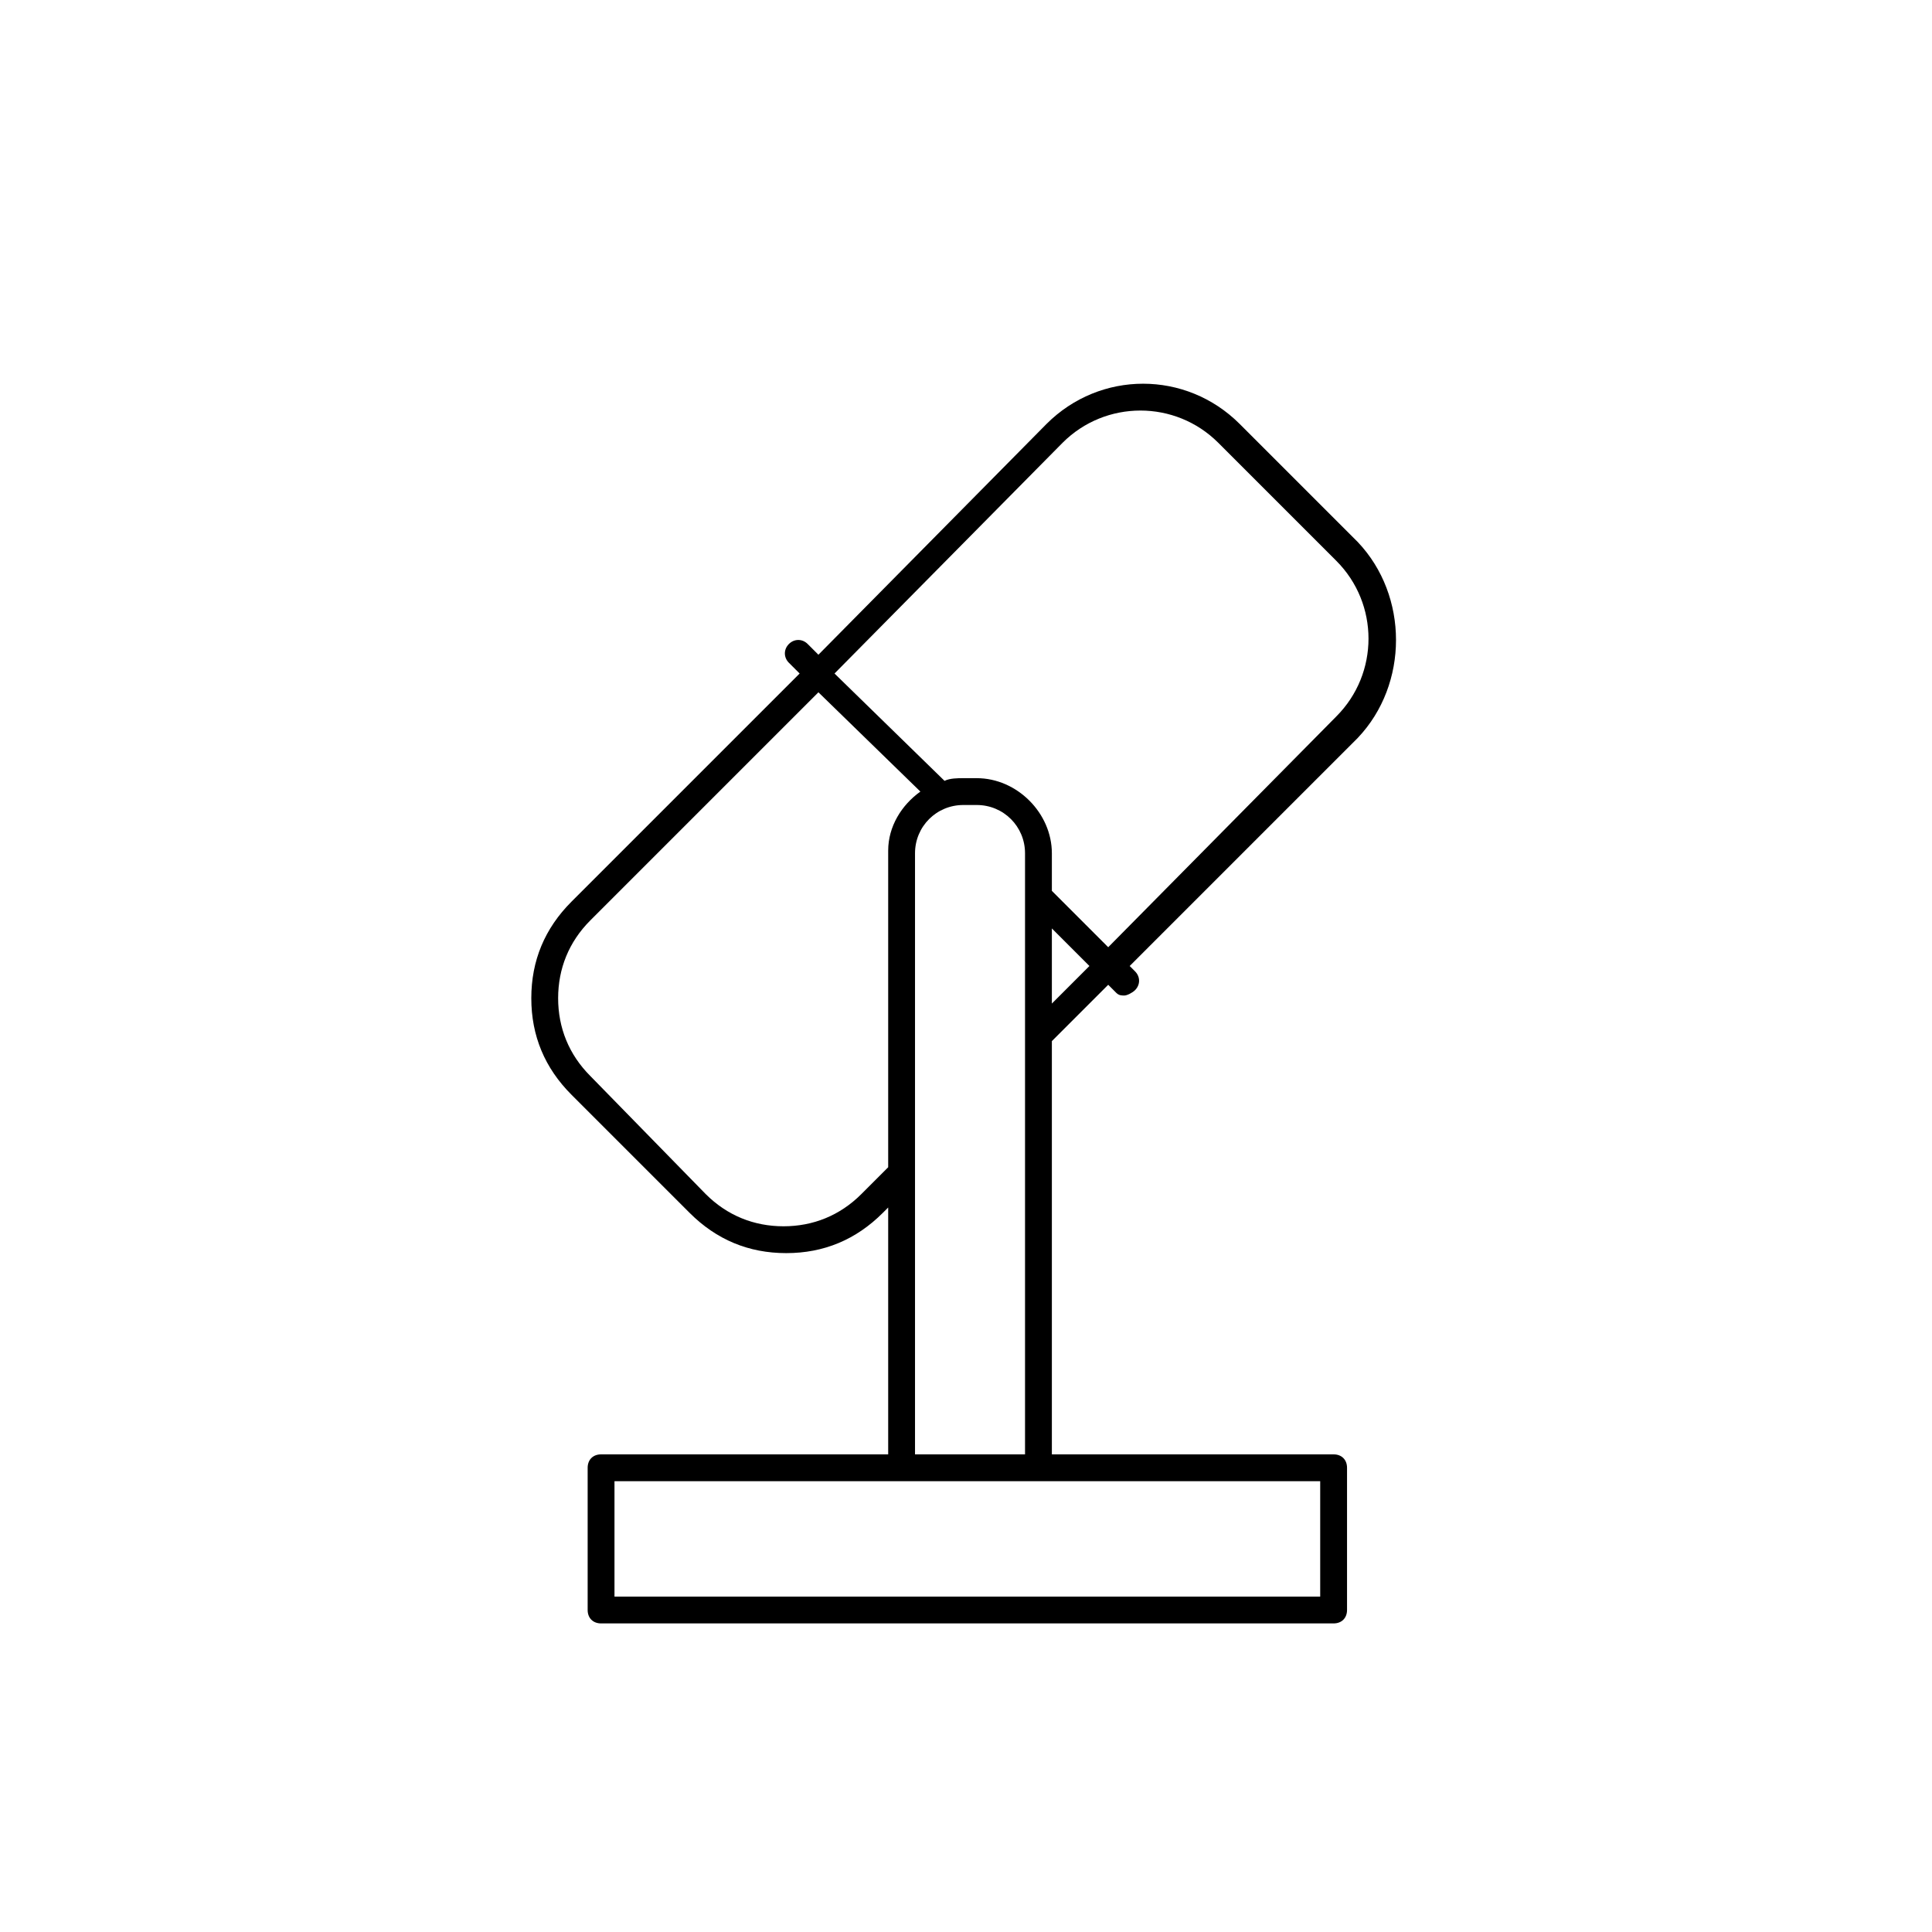
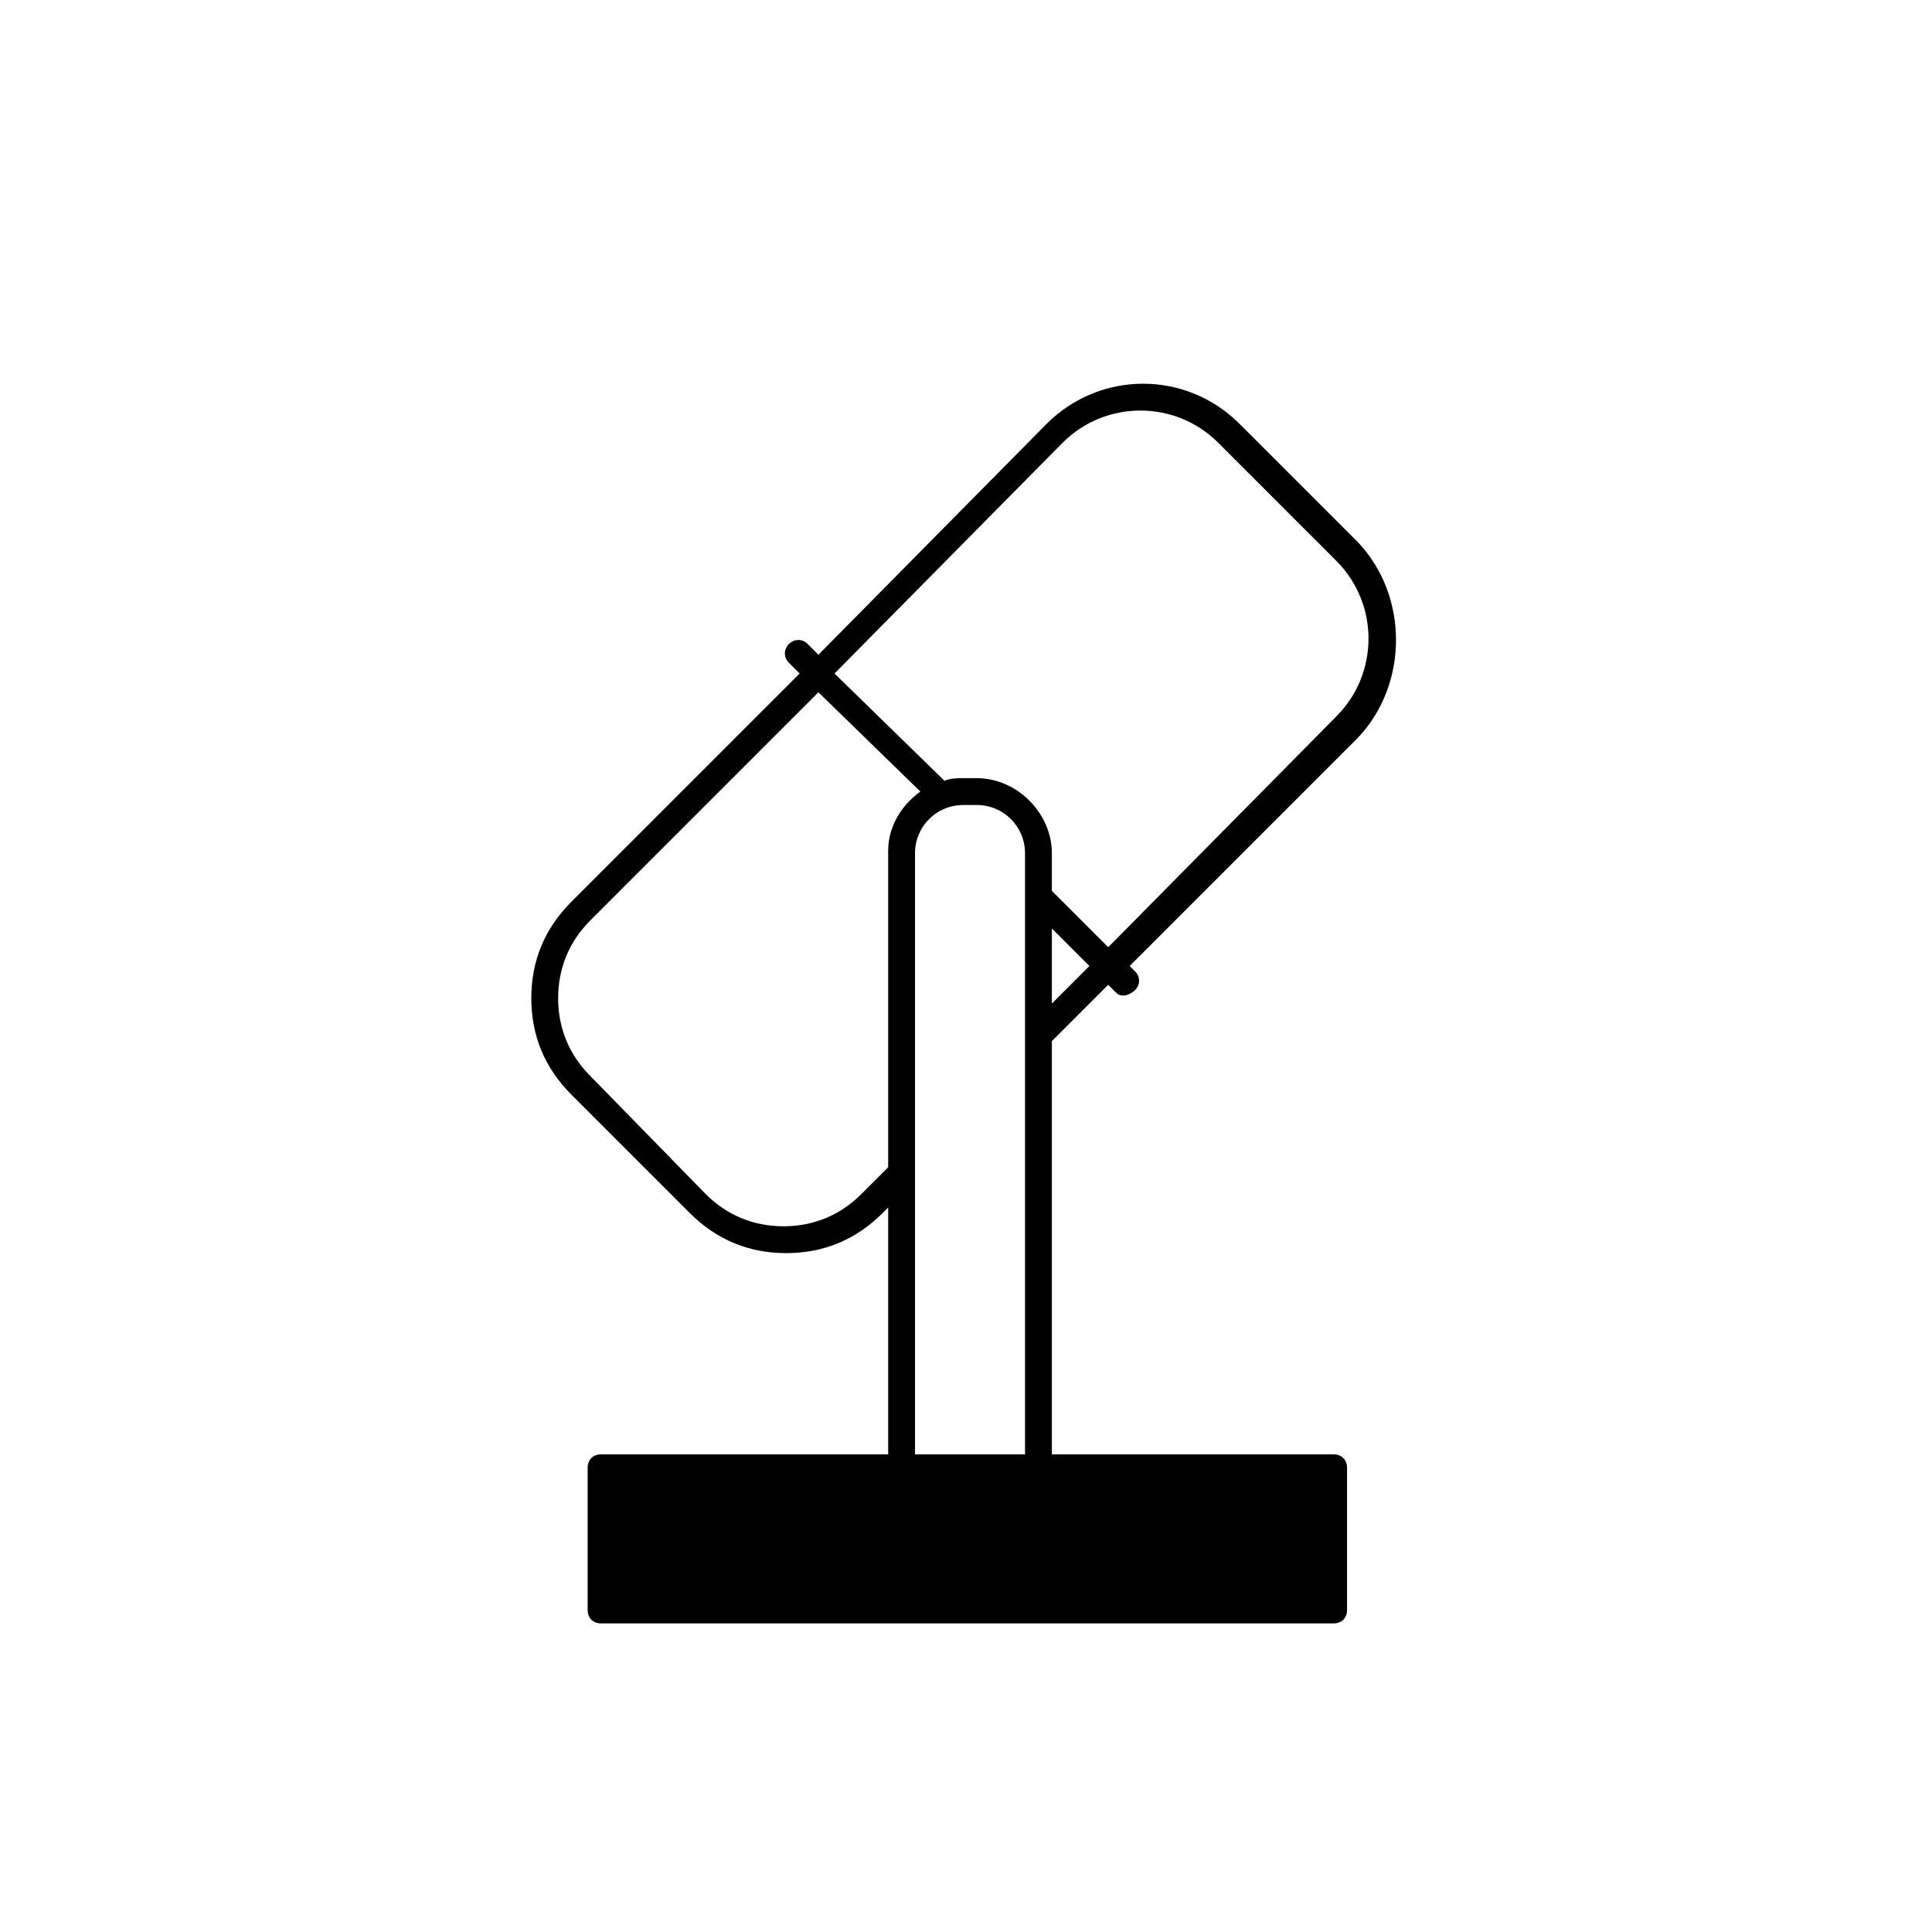
<svg xmlns="http://www.w3.org/2000/svg" version="1.1" id="emoji" x="0px" y="0px" viewBox="0 0 72 72" style="enable-background:new 0 0 72 72;" xml:space="preserve">
-   <path d="M50.6,20.2l-4.4-4.4c-2-2-5.2-2-7.2,0l-8.5,8.6L30.1,24c-0.2-0.2-0.5-0.2-0.7,0c-0.2,0.2-0.2,0.5,0,0.7l0.4,0.4l-8.5,8.5  c-1,1-1.5,2.2-1.5,3.6c0,1.4,0.5,2.6,1.5,3.6l4.4,4.4c1,1,2.2,1.5,3.6,1.5s2.6-0.5,3.6-1.5l0.2-0.2v9.2H22.4c-0.3,0-0.5,0.2-0.5,0.5  V60c0,0.3,0.2,0.5,0.5,0.5h27.3c0.3,0,0.5-0.2,0.5-0.5v-5.3c0-0.3-0.2-0.5-0.5-0.5H39.2V38.8l2.1-2.1l0.3,0.3  c0.1,0.1,0.2,0.1,0.3,0.1c0.1,0,0.3-0.1,0.4-0.2c0.2-0.2,0.2-0.5,0-0.7L42.1,36l8.5-8.5C52.5,25.5,52.5,22.2,50.6,20.2z M32.1,44.5  c-0.8,0.8-1.8,1.2-2.9,1.2s-2.1-0.4-2.9-1.2L22,40.1c-0.8-0.8-1.2-1.8-1.2-2.9s0.4-2.1,1.2-2.9l8.5-8.5l3.8,3.7  c-0.7,0.5-1.2,1.3-1.2,2.2v11.8L32.1,44.5z M49.2,59.5H22.9v-4.3h26.3V59.5z M34.1,54.2V31.8c0-1,0.8-1.8,1.8-1.8h0.5  c1,0,1.8,0.8,1.8,1.8v22.4H34.1z M39.2,37.4v-2.8l1.4,1.4L39.2,37.4z M41.3,35.3l-2.1-2.1v-1.4c0-1.5-1.3-2.8-2.8-2.8h-0.5  c-0.2,0-0.5,0-0.7,0.1l-4.1-4l8.5-8.6c1.6-1.6,4.2-1.6,5.8,0l4.4,4.4c1.6,1.6,1.6,4.2,0,5.8L41.3,35.3z" />
+   <path d="M50.6,20.2l-4.4-4.4c-2-2-5.2-2-7.2,0l-8.5,8.6L30.1,24c-0.2-0.2-0.5-0.2-0.7,0c-0.2,0.2-0.2,0.5,0,0.7l0.4,0.4l-8.5,8.5  c-1,1-1.5,2.2-1.5,3.6c0,1.4,0.5,2.6,1.5,3.6l4.4,4.4c1,1,2.2,1.5,3.6,1.5s2.6-0.5,3.6-1.5l0.2-0.2v9.2H22.4c-0.3,0-0.5,0.2-0.5,0.5  V60c0,0.3,0.2,0.5,0.5,0.5h27.3c0.3,0,0.5-0.2,0.5-0.5v-5.3c0-0.3-0.2-0.5-0.5-0.5H39.2V38.8l2.1-2.1l0.3,0.3  c0.1,0.1,0.2,0.1,0.3,0.1c0.1,0,0.3-0.1,0.4-0.2c0.2-0.2,0.2-0.5,0-0.7L42.1,36l8.5-8.5C52.5,25.5,52.5,22.2,50.6,20.2z M32.1,44.5  c-0.8,0.8-1.8,1.2-2.9,1.2s-2.1-0.4-2.9-1.2L22,40.1c-0.8-0.8-1.2-1.8-1.2-2.9s0.4-2.1,1.2-2.9l8.5-8.5l3.8,3.7  c-0.7,0.5-1.2,1.3-1.2,2.2v11.8L32.1,44.5z M49.2,59.5H22.9v-4.3V59.5z M34.1,54.2V31.8c0-1,0.8-1.8,1.8-1.8h0.5  c1,0,1.8,0.8,1.8,1.8v22.4H34.1z M39.2,37.4v-2.8l1.4,1.4L39.2,37.4z M41.3,35.3l-2.1-2.1v-1.4c0-1.5-1.3-2.8-2.8-2.8h-0.5  c-0.2,0-0.5,0-0.7,0.1l-4.1-4l8.5-8.6c1.6-1.6,4.2-1.6,5.8,0l4.4,4.4c1.6,1.6,1.6,4.2,0,5.8L41.3,35.3z" />
</svg>